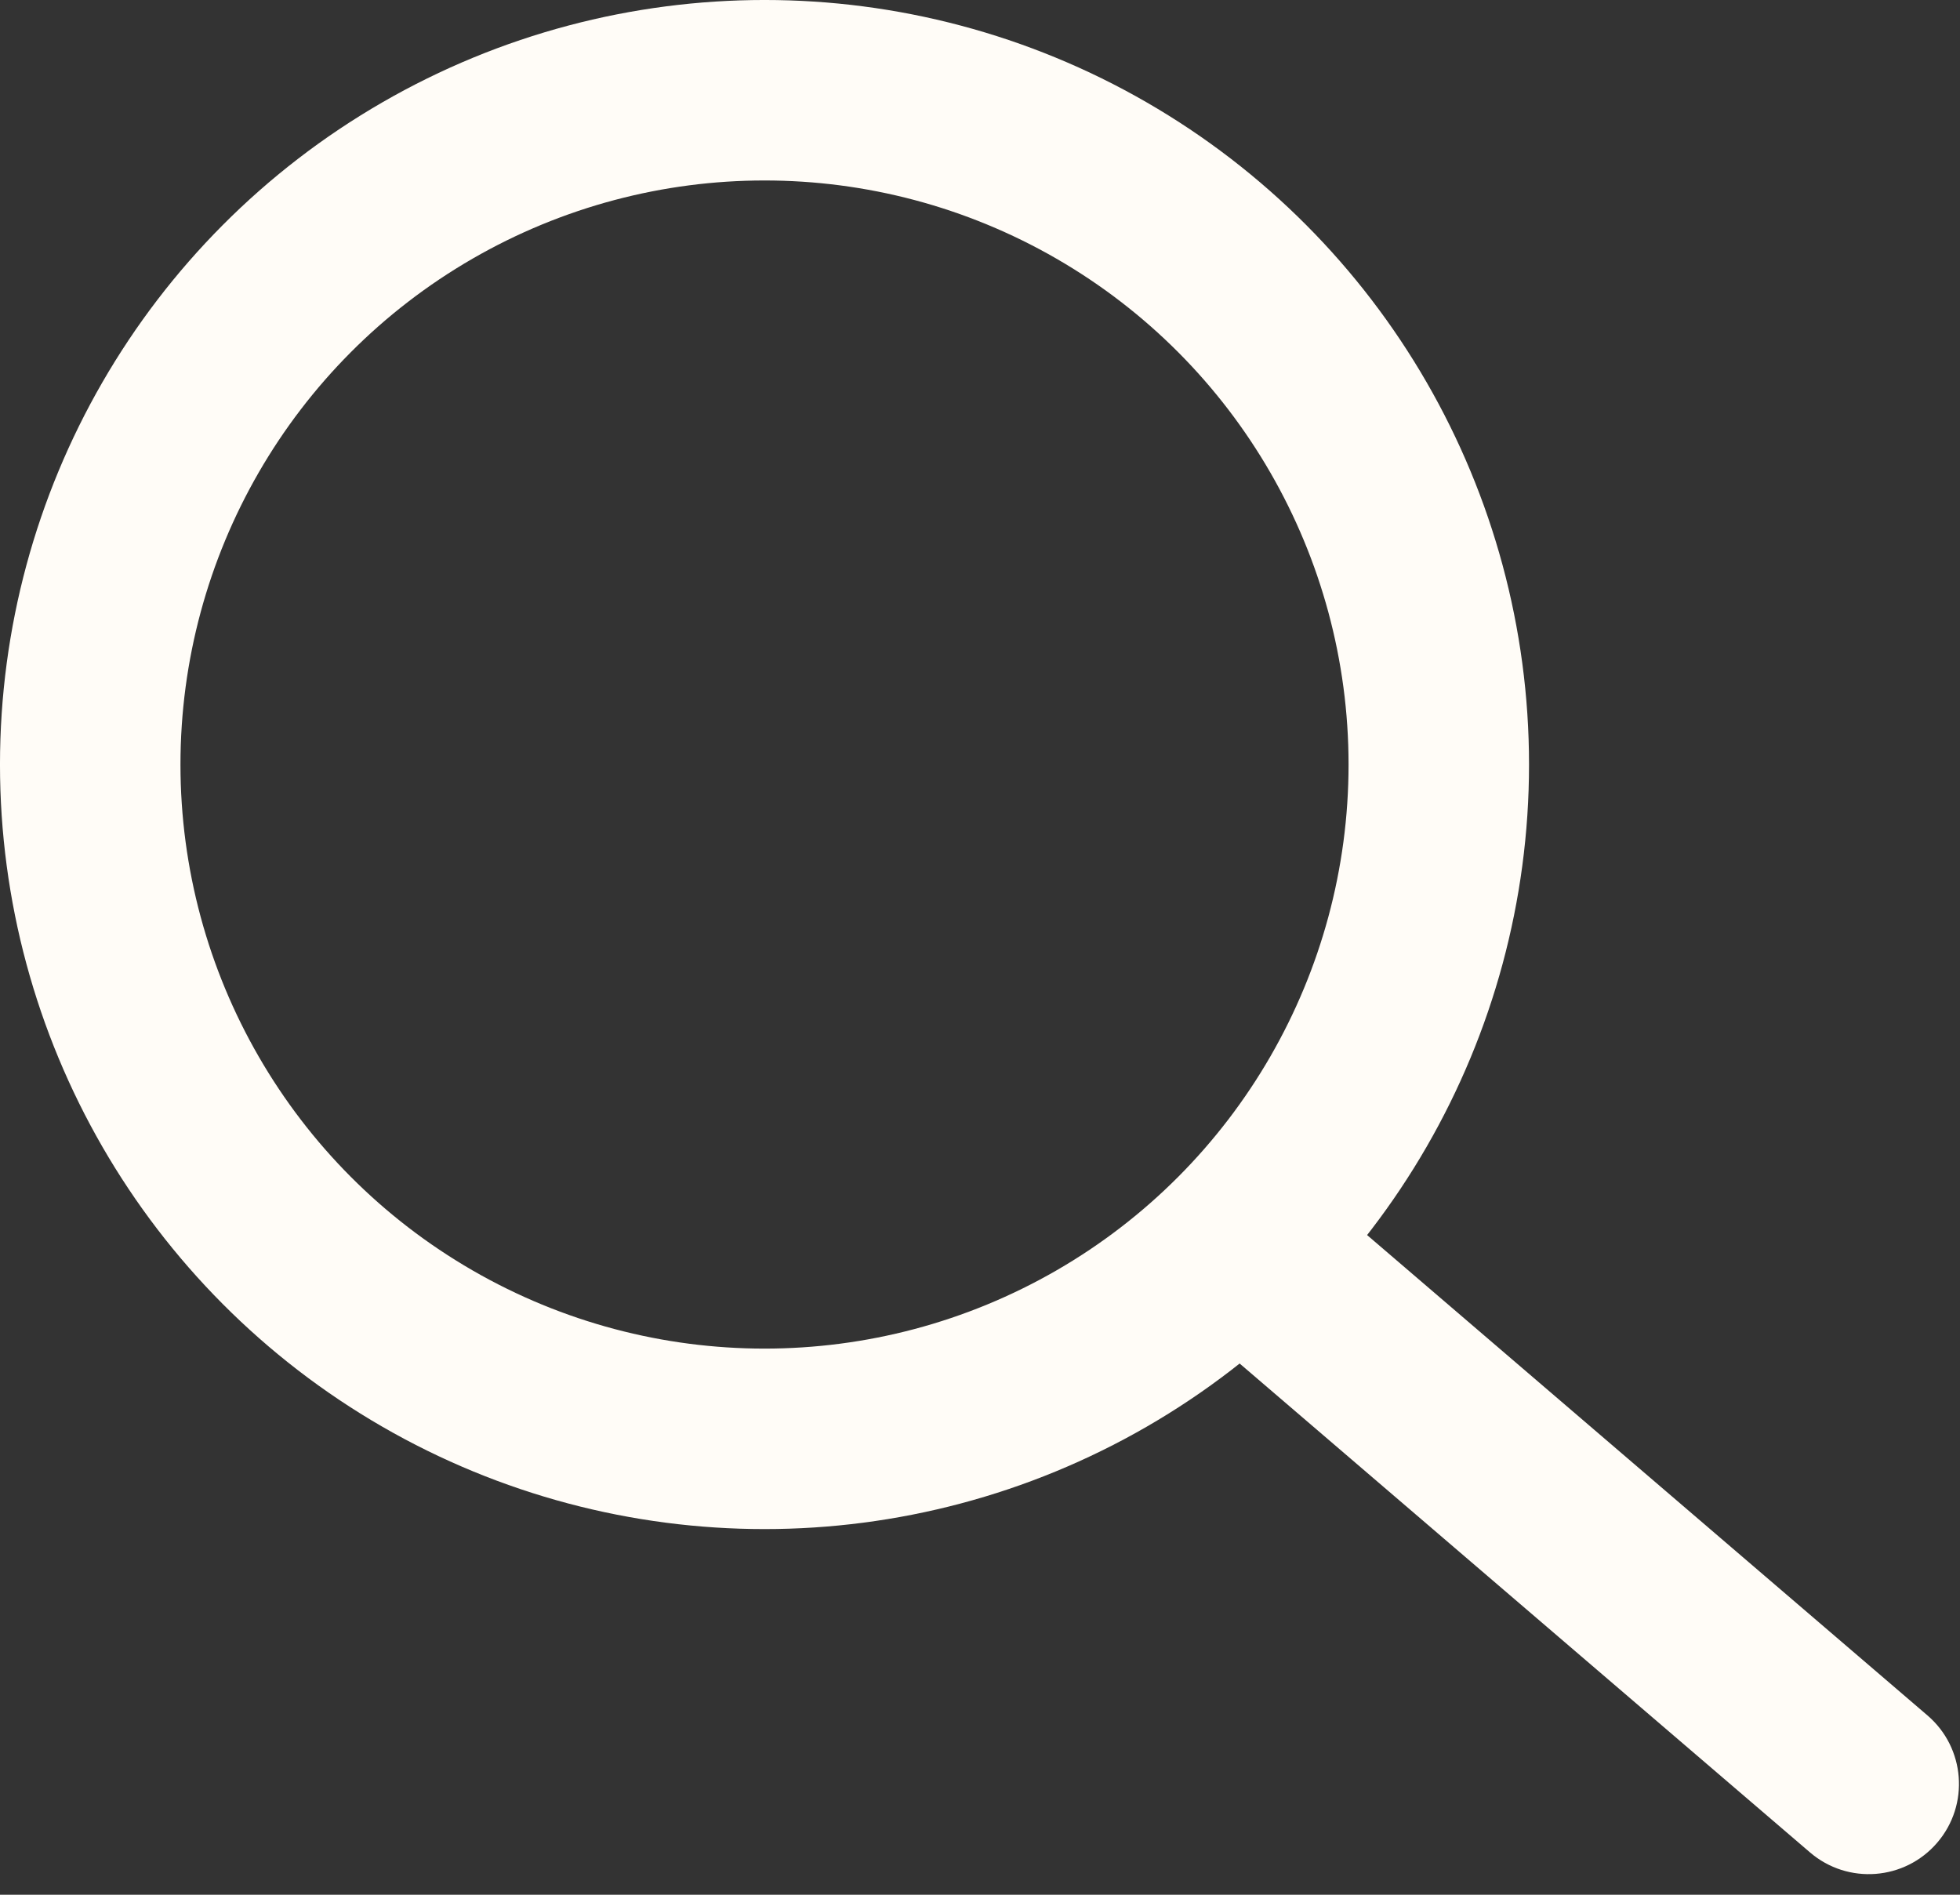
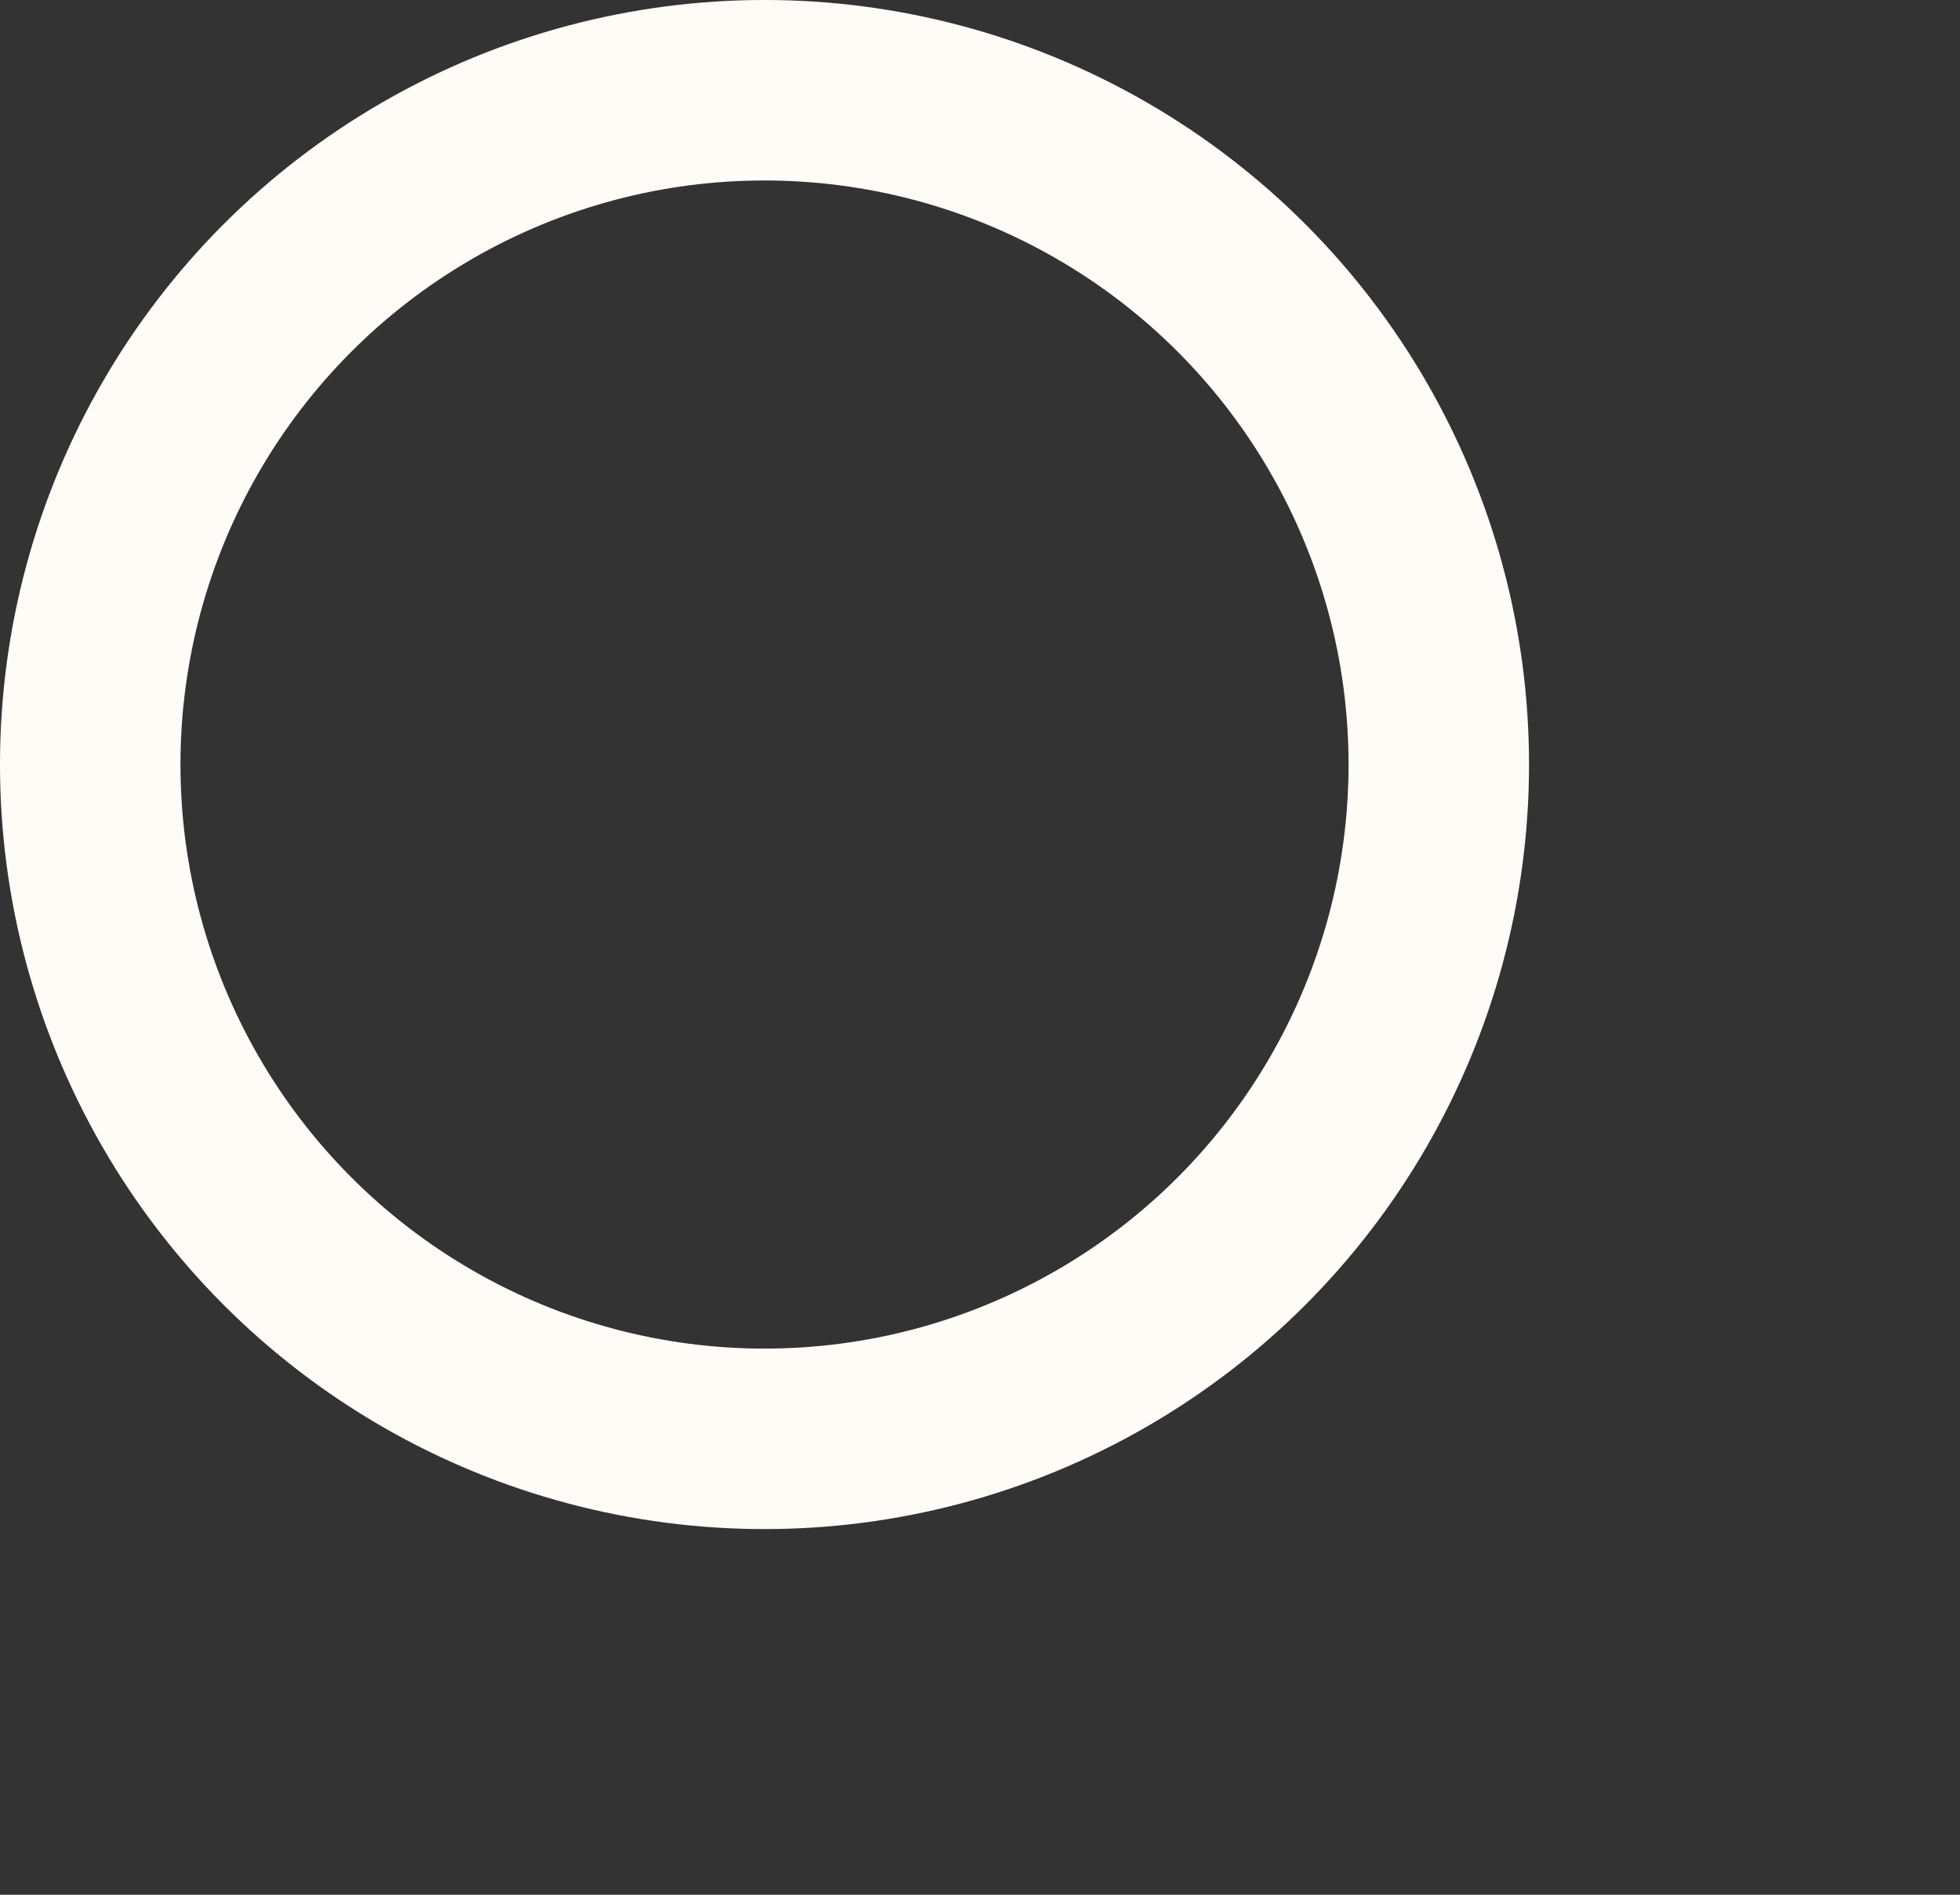
<svg xmlns="http://www.w3.org/2000/svg" width="90" height="87" viewBox="0 0 90 87" fill="none">
  <rect x="0" y="0" width="90" height="87" fill="#333333" stroke="none" />
  <circle cx="35.105" cy="35.105" r="30.962" stroke="#FFFCF7" stroke-width="8.287" />
-   <path d="M83.113 85.057C84.851 86.546 87.466 86.345 88.955 84.608C90.445 82.871 90.243 80.255 88.506 78.766L83.113 85.057ZM55.809 61.654L83.113 85.057L88.506 78.766L61.202 55.362L55.809 61.654Z" fill="#FFFCF7" />
</svg>